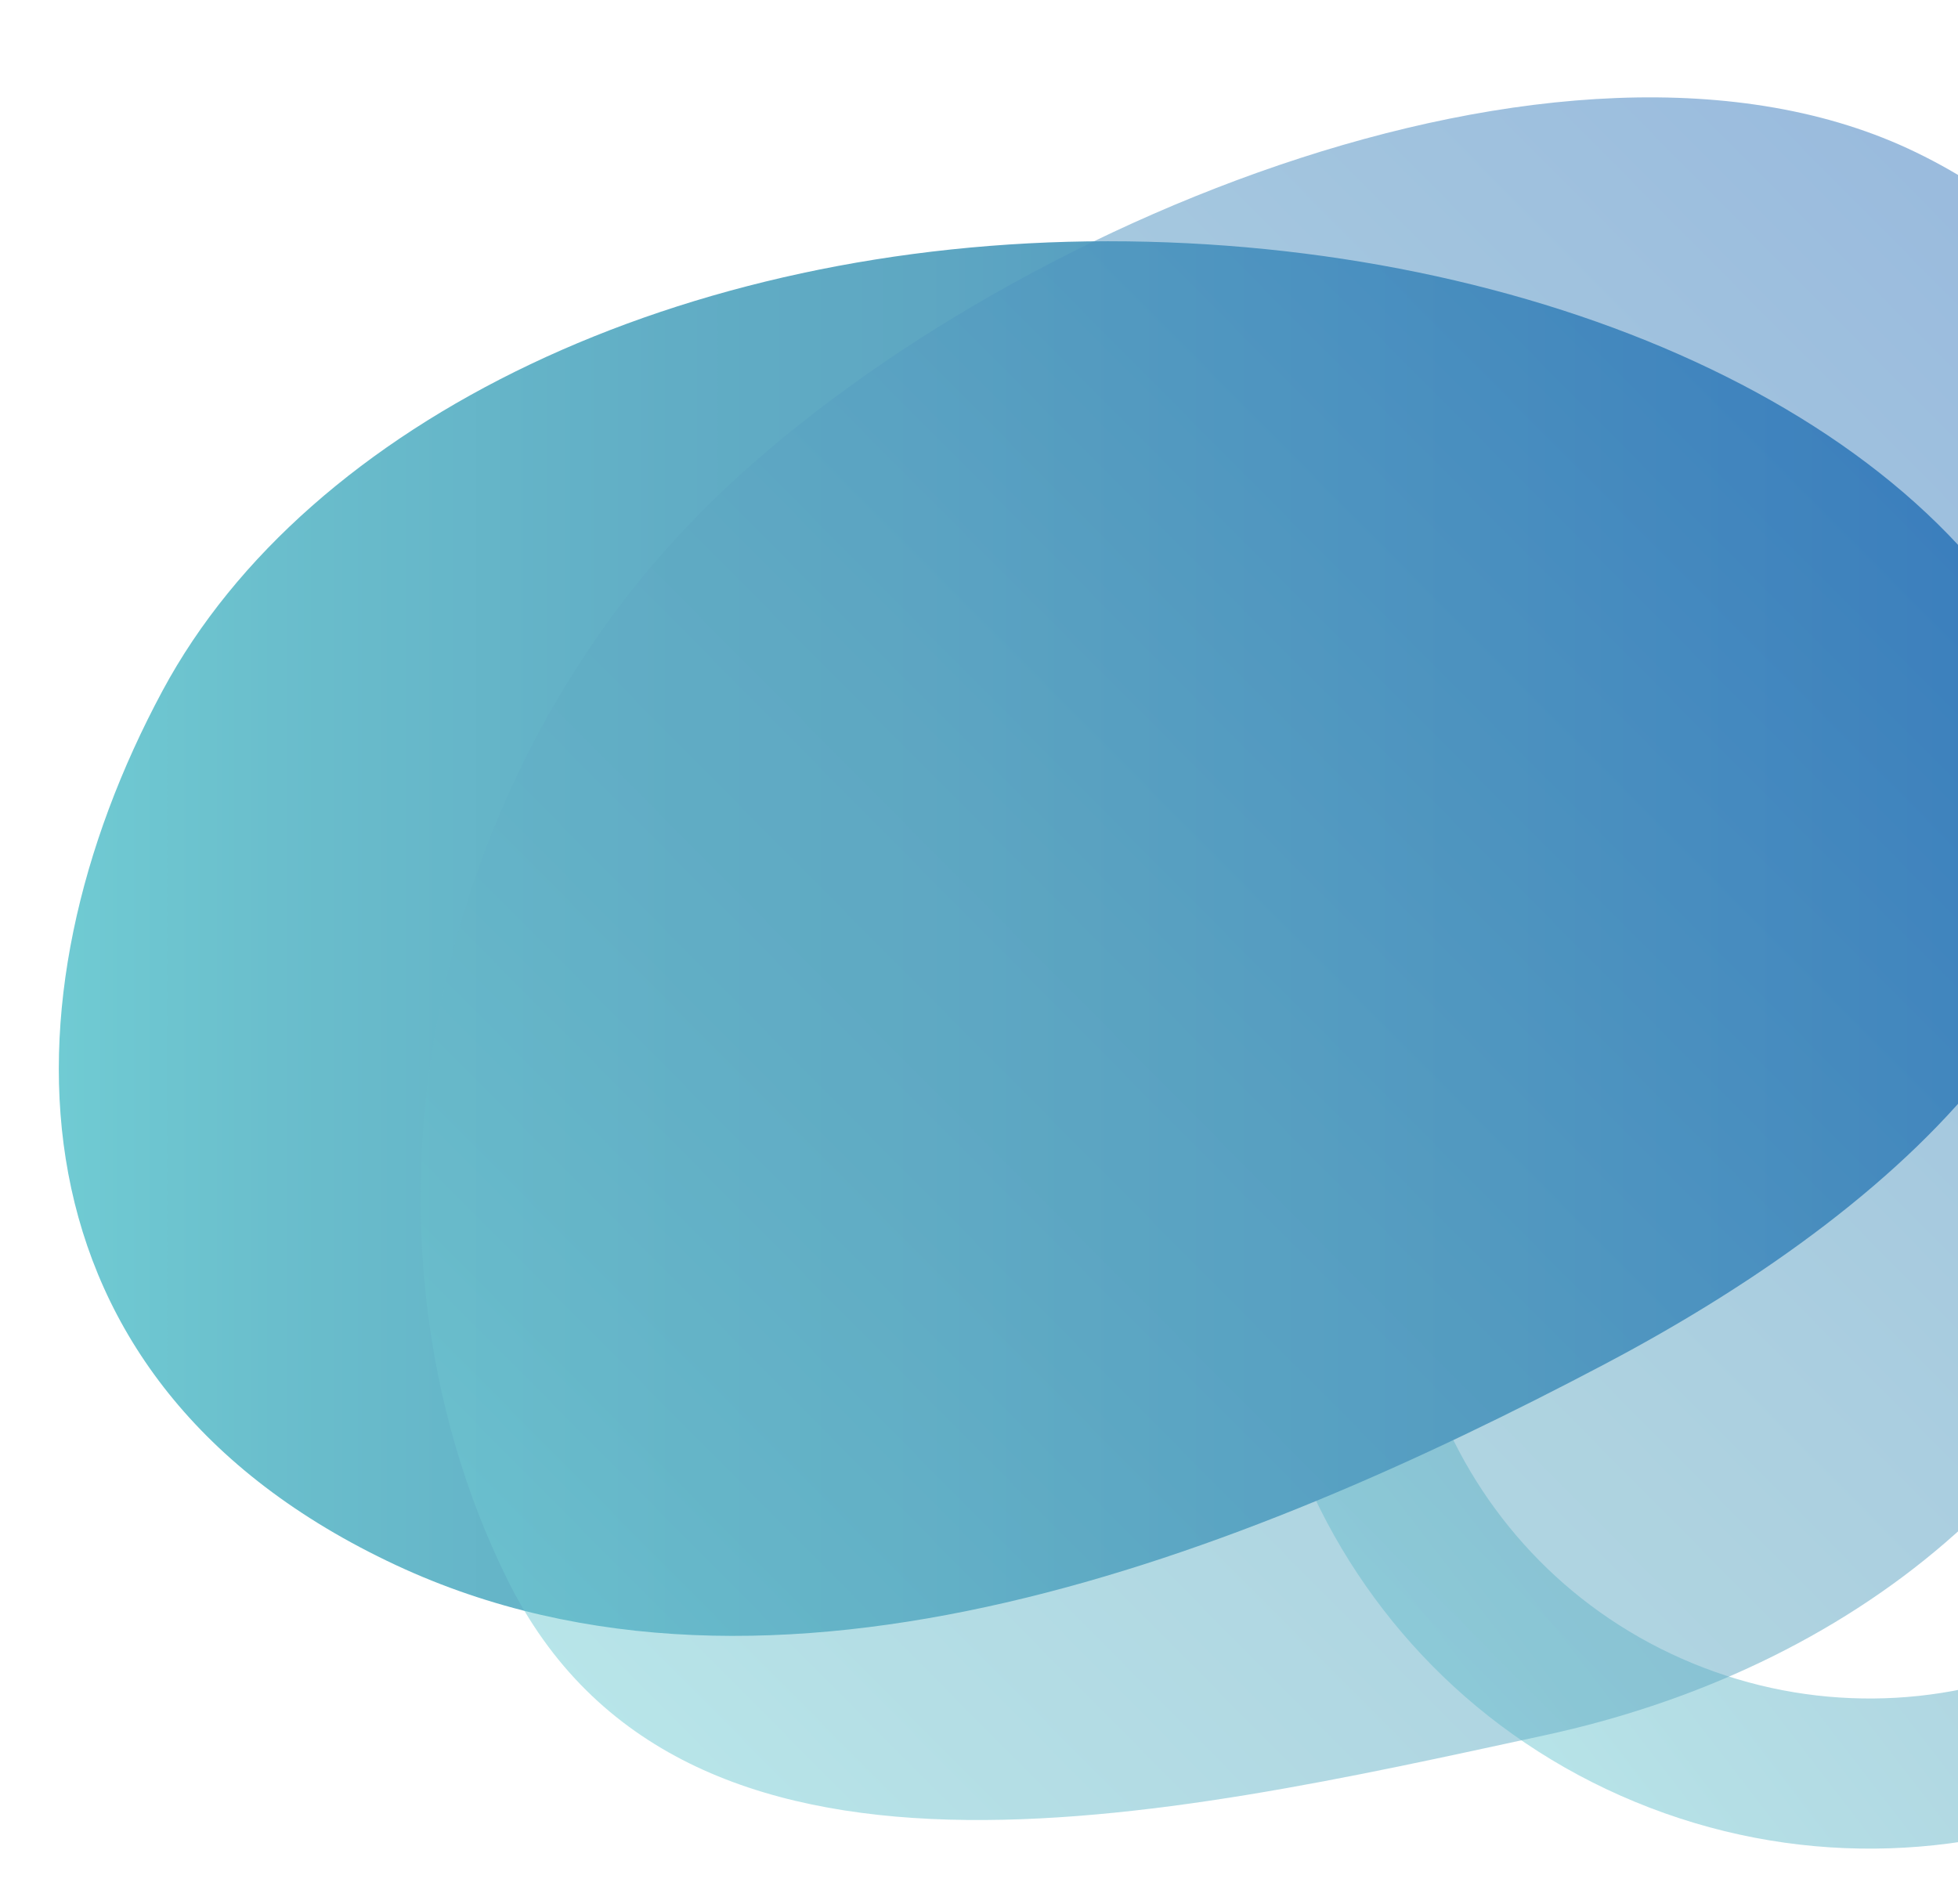
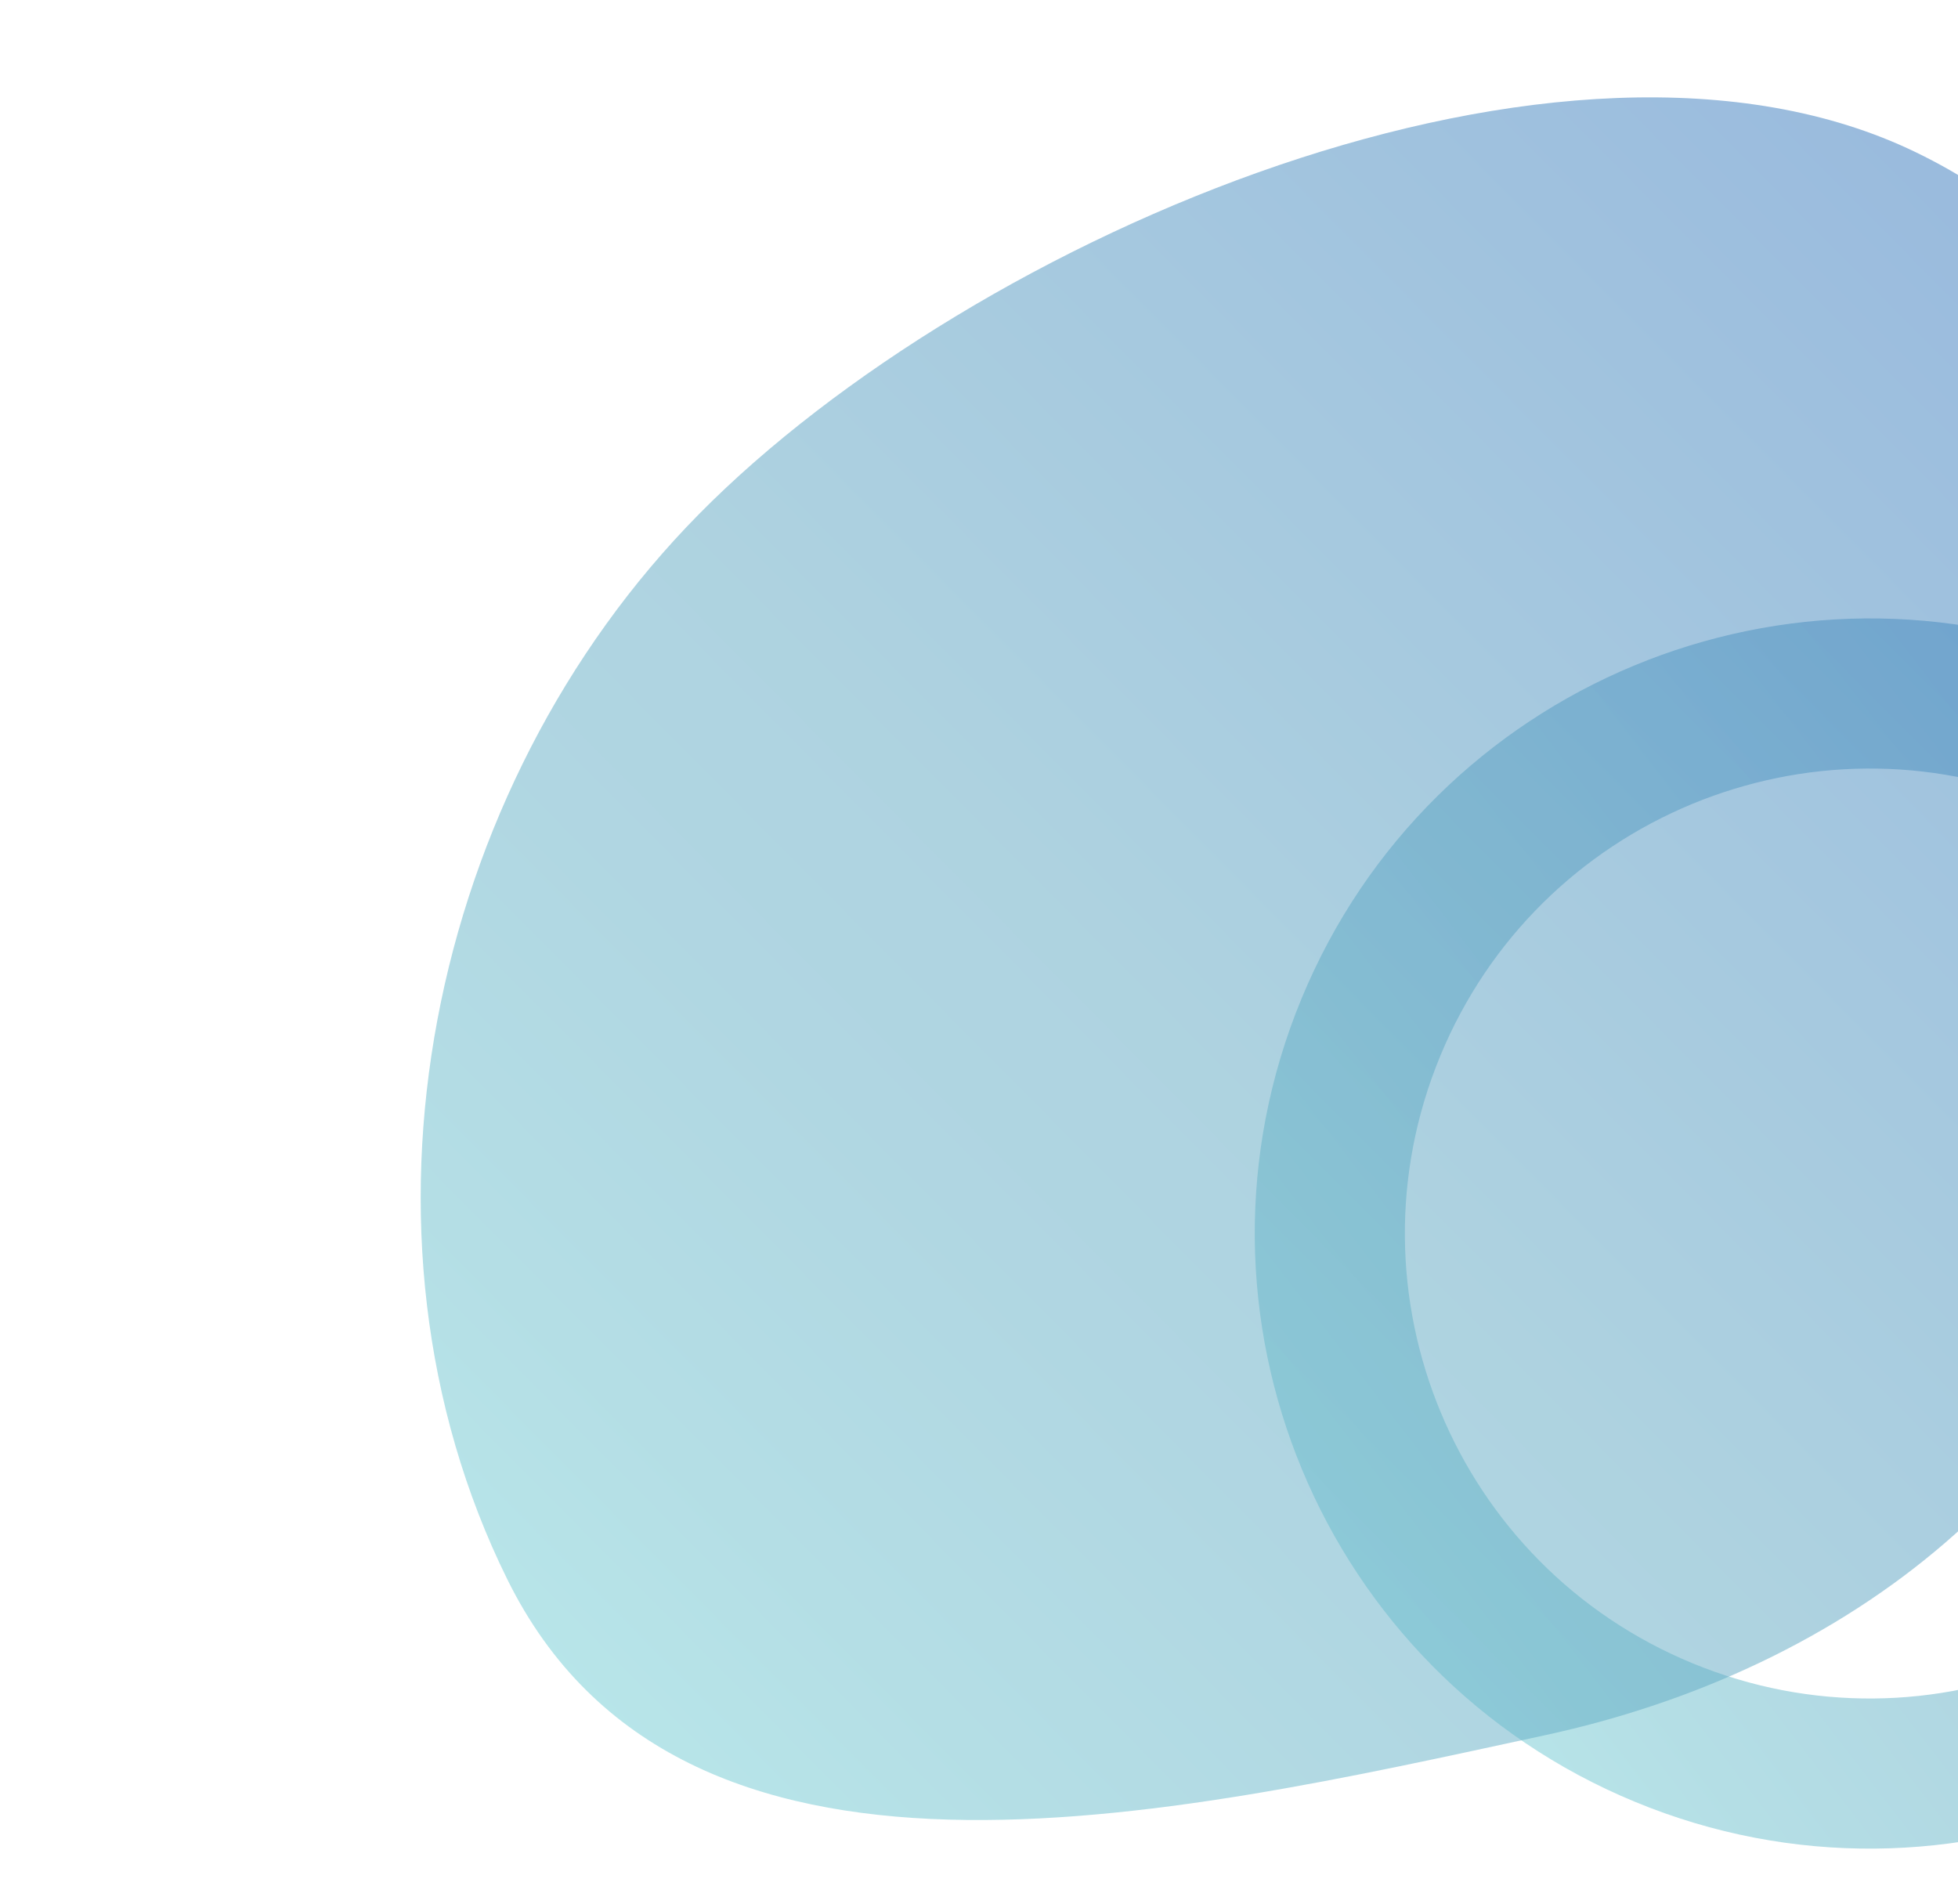
<svg xmlns="http://www.w3.org/2000/svg" width="799" height="777" viewBox="0 0 799 777" fill="none">
  <g clip-path="url(#clip0_1883_30548)">
    <g style="mix-blend-mode:multiply" opacity="0.5">
      <path d="M667.262 735.29C539.161 682.388 478.204 535.659 531.074 407.584C583.944 279.509 730.705 218.527 858.781 271.397C928.825 300.321 978.772 357.348 1001.01 423.987L1032.98 346.509L1089.57 369.882L994.994 599.136C942.091 727.236 795.363 788.193 667.262 735.29ZM835.434 328.022C738.568 288.034 627.68 334.124 587.692 430.989C547.712 527.796 593.794 638.743 690.634 678.698C787.474 718.653 898.388 672.596 938.375 575.731C978.356 478.923 932.299 368.01 835.434 328.022Z" fill="url(#paint0_linear_1883_30548)" />
    </g>
    <g style="mix-blend-mode:multiply">
-       <path fill-rule="evenodd" clip-rule="evenodd" d="M452.021 98.446C625.73 98.394 788.716 168.542 838.746 281.589C885.936 388.218 784.261 488.404 654.811 556.662C506.964 634.621 315.789 710.689 161.567 638.66C-0.511 562.962 -1.149 407.352 66.345 281.821C125.876 171.098 278.557 98.498 452.021 98.446Z" fill="url(#paint1_linear_1883_30548)" />
-     </g>
+       </g>
    <g style="mix-blend-mode:multiply" opacity="0.5">
      <path fill-rule="evenodd" clip-rule="evenodd" d="M285.265 209.753C397.28 96.288 638.811 -7.255 781.915 62.189C929.448 133.783 922.662 317.25 885.829 478.015C857.445 601.905 753.987 681.324 630.612 708.041C475.542 741.622 277.727 787.572 207.035 644.51C137.175 503.135 174.726 321.722 285.265 209.753Z" fill="url(#paint2_linear_1883_30548)" />
    </g>
  </g>
  <defs>
    <linearGradient id="paint0_linear_1883_30548" x1="564.086" y1="656.345" x2="1032.74" y2="295.907" gradientUnits="userSpaceOnUse">
      <stop stop-color="#70CBD3" />
      <stop offset="0.107" stop-color="#6ABECC" />
      <stop offset="0.305" stop-color="#61ADC5" />
      <stop offset="0.427" stop-color="#5EA7C2" />
      <stop offset="1" stop-color="#3476BC" />
    </linearGradient>
    <linearGradient id="paint1_linear_1883_30548" x1="24" y1="383.017" x2="850.565" y2="383.017" gradientUnits="userSpaceOnUse">
      <stop stop-color="#70CBD3" />
      <stop offset="0.107" stop-color="#6ABECC" />
      <stop offset="0.305" stop-color="#61ADC5" />
      <stop offset="0.427" stop-color="#5EA7C2" />
      <stop offset="1" stop-color="#3476BC" />
    </linearGradient>
    <linearGradient id="paint2_linear_1883_30548" x1="255.672" y1="706.325" x2="851.648" y2="114.829" gradientUnits="userSpaceOnUse">
      <stop stop-color="#70CBD3" />
      <stop offset="0.107" stop-color="#6ABECC" />
      <stop offset="0.305" stop-color="#61ADC5" />
      <stop offset="0.427" stop-color="#5EA7C2" />
      <stop offset="1" stop-color="#3476BC" />
    </linearGradient>
    <clipPath id="clip0_1883_30548">
      <rect width="799" height="777" fill="white" />
    </clipPath>
  </defs>
</svg>